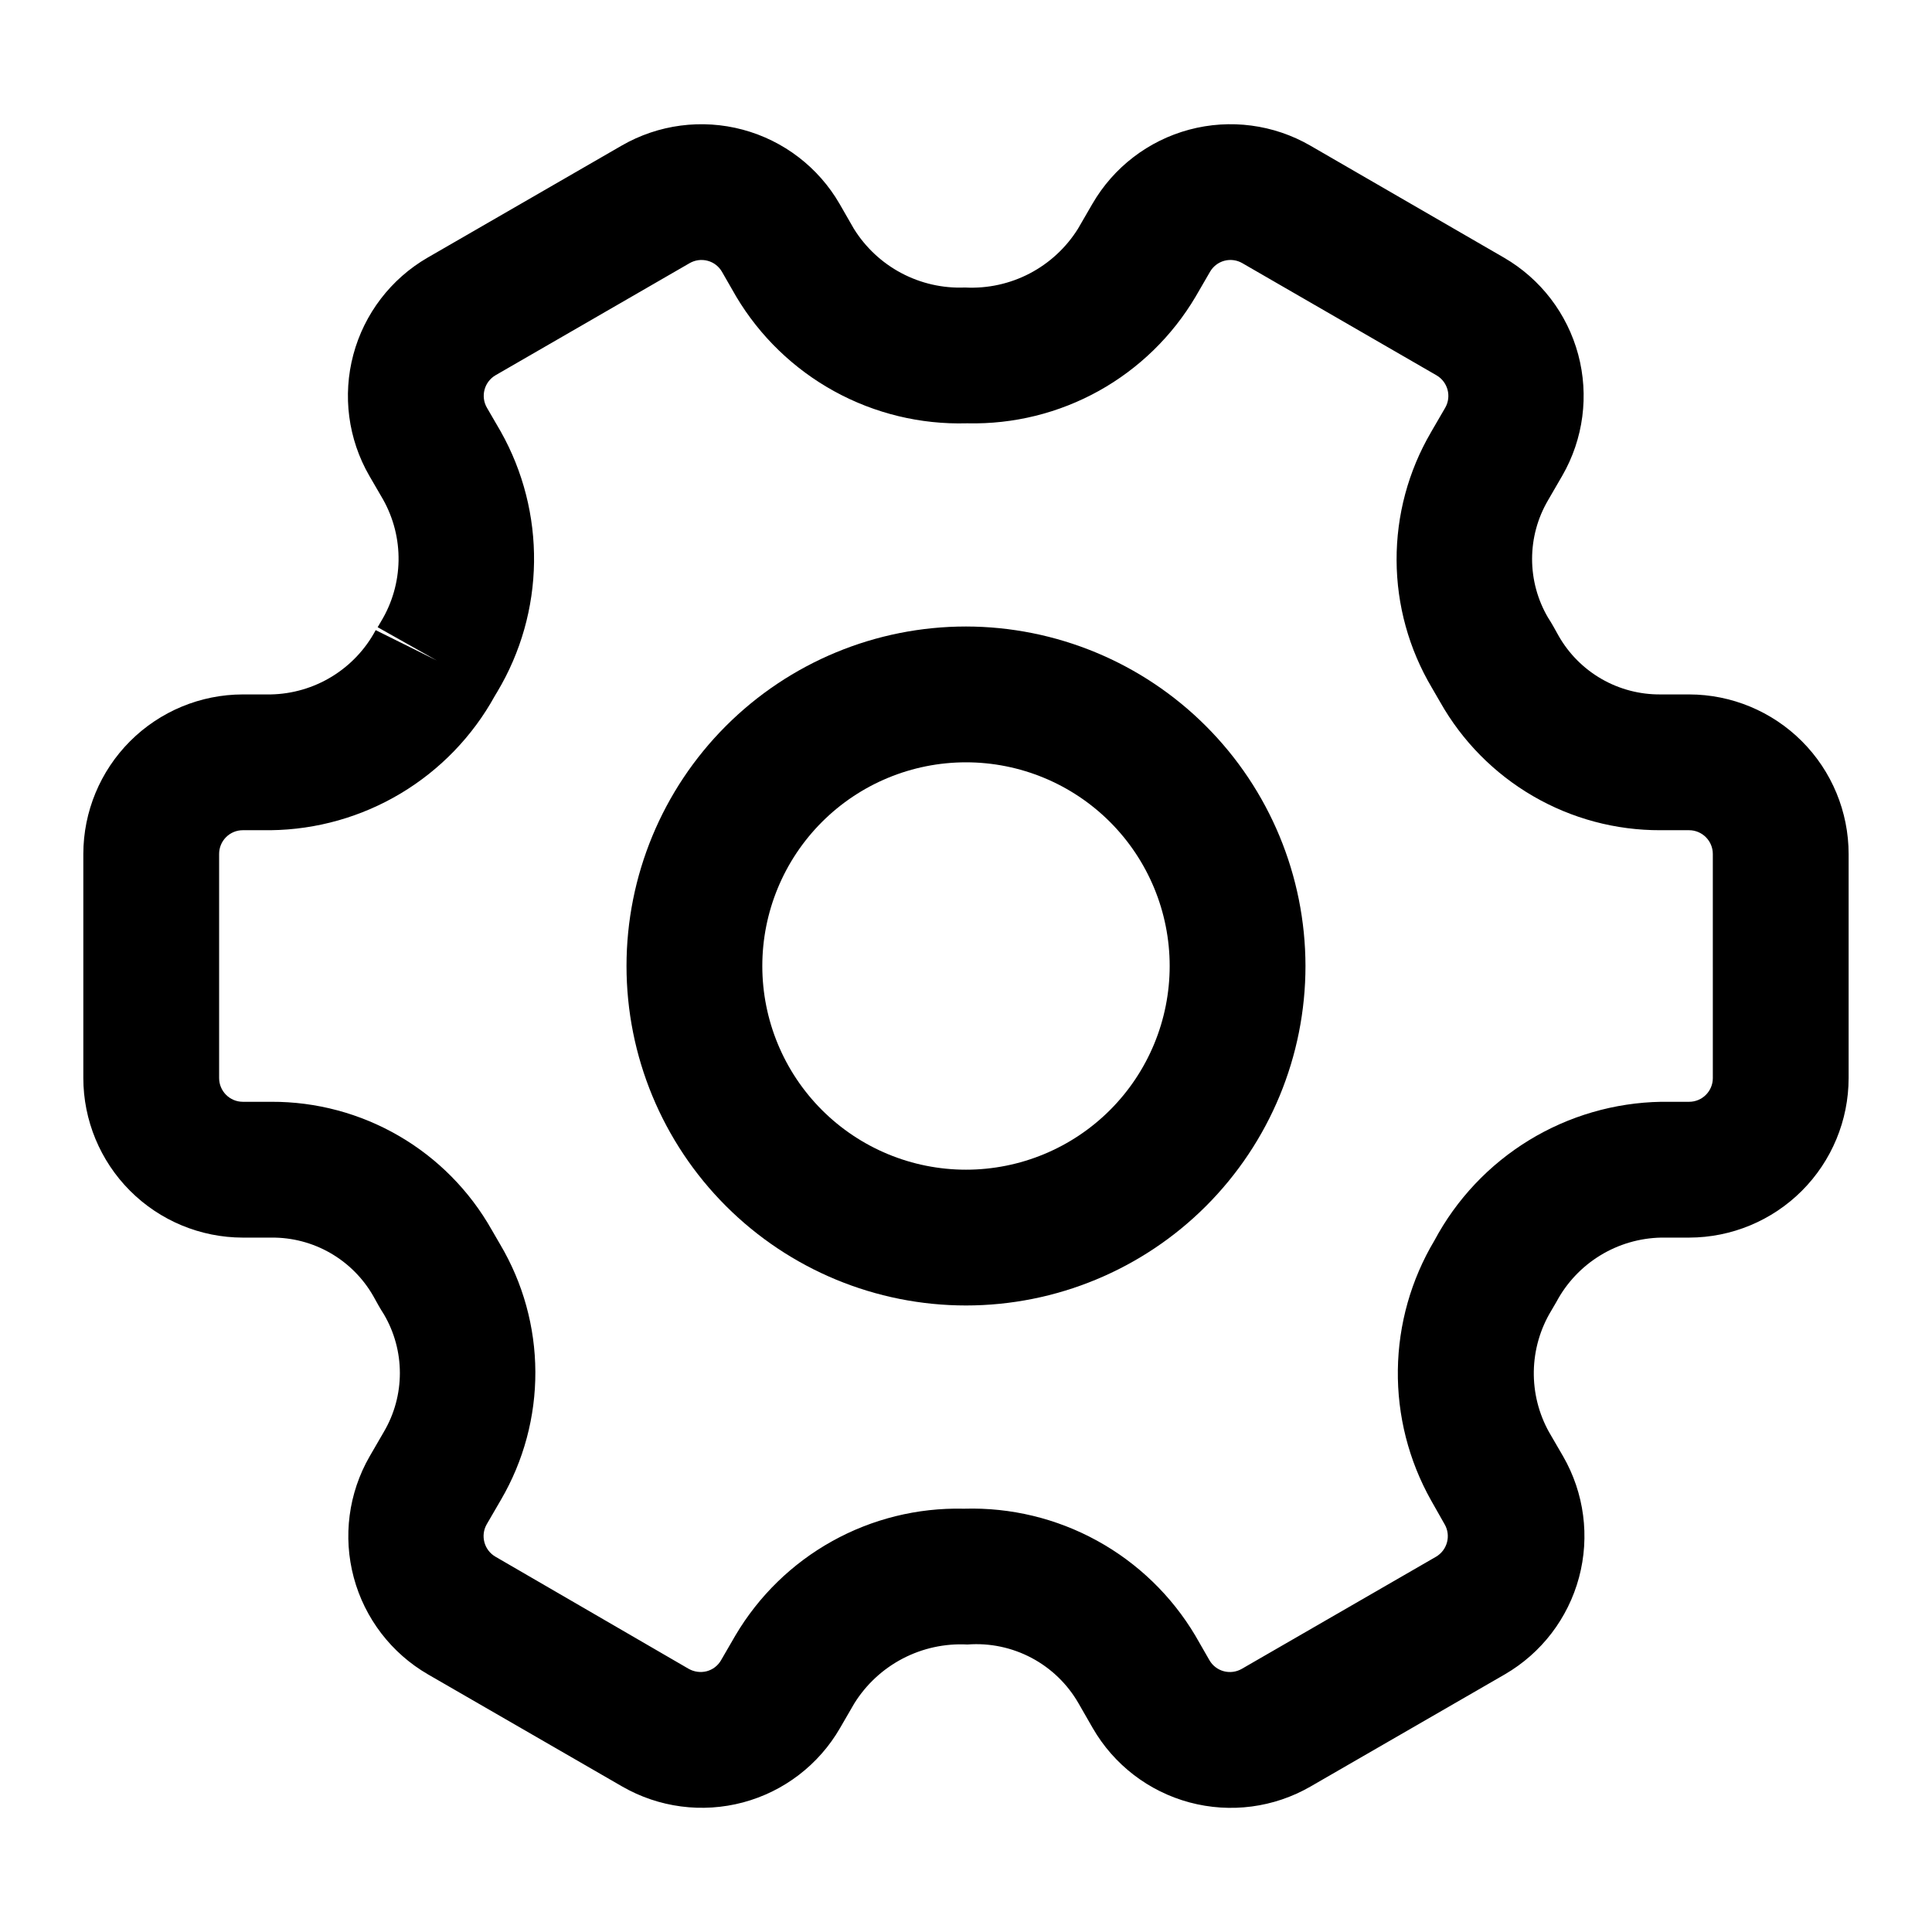
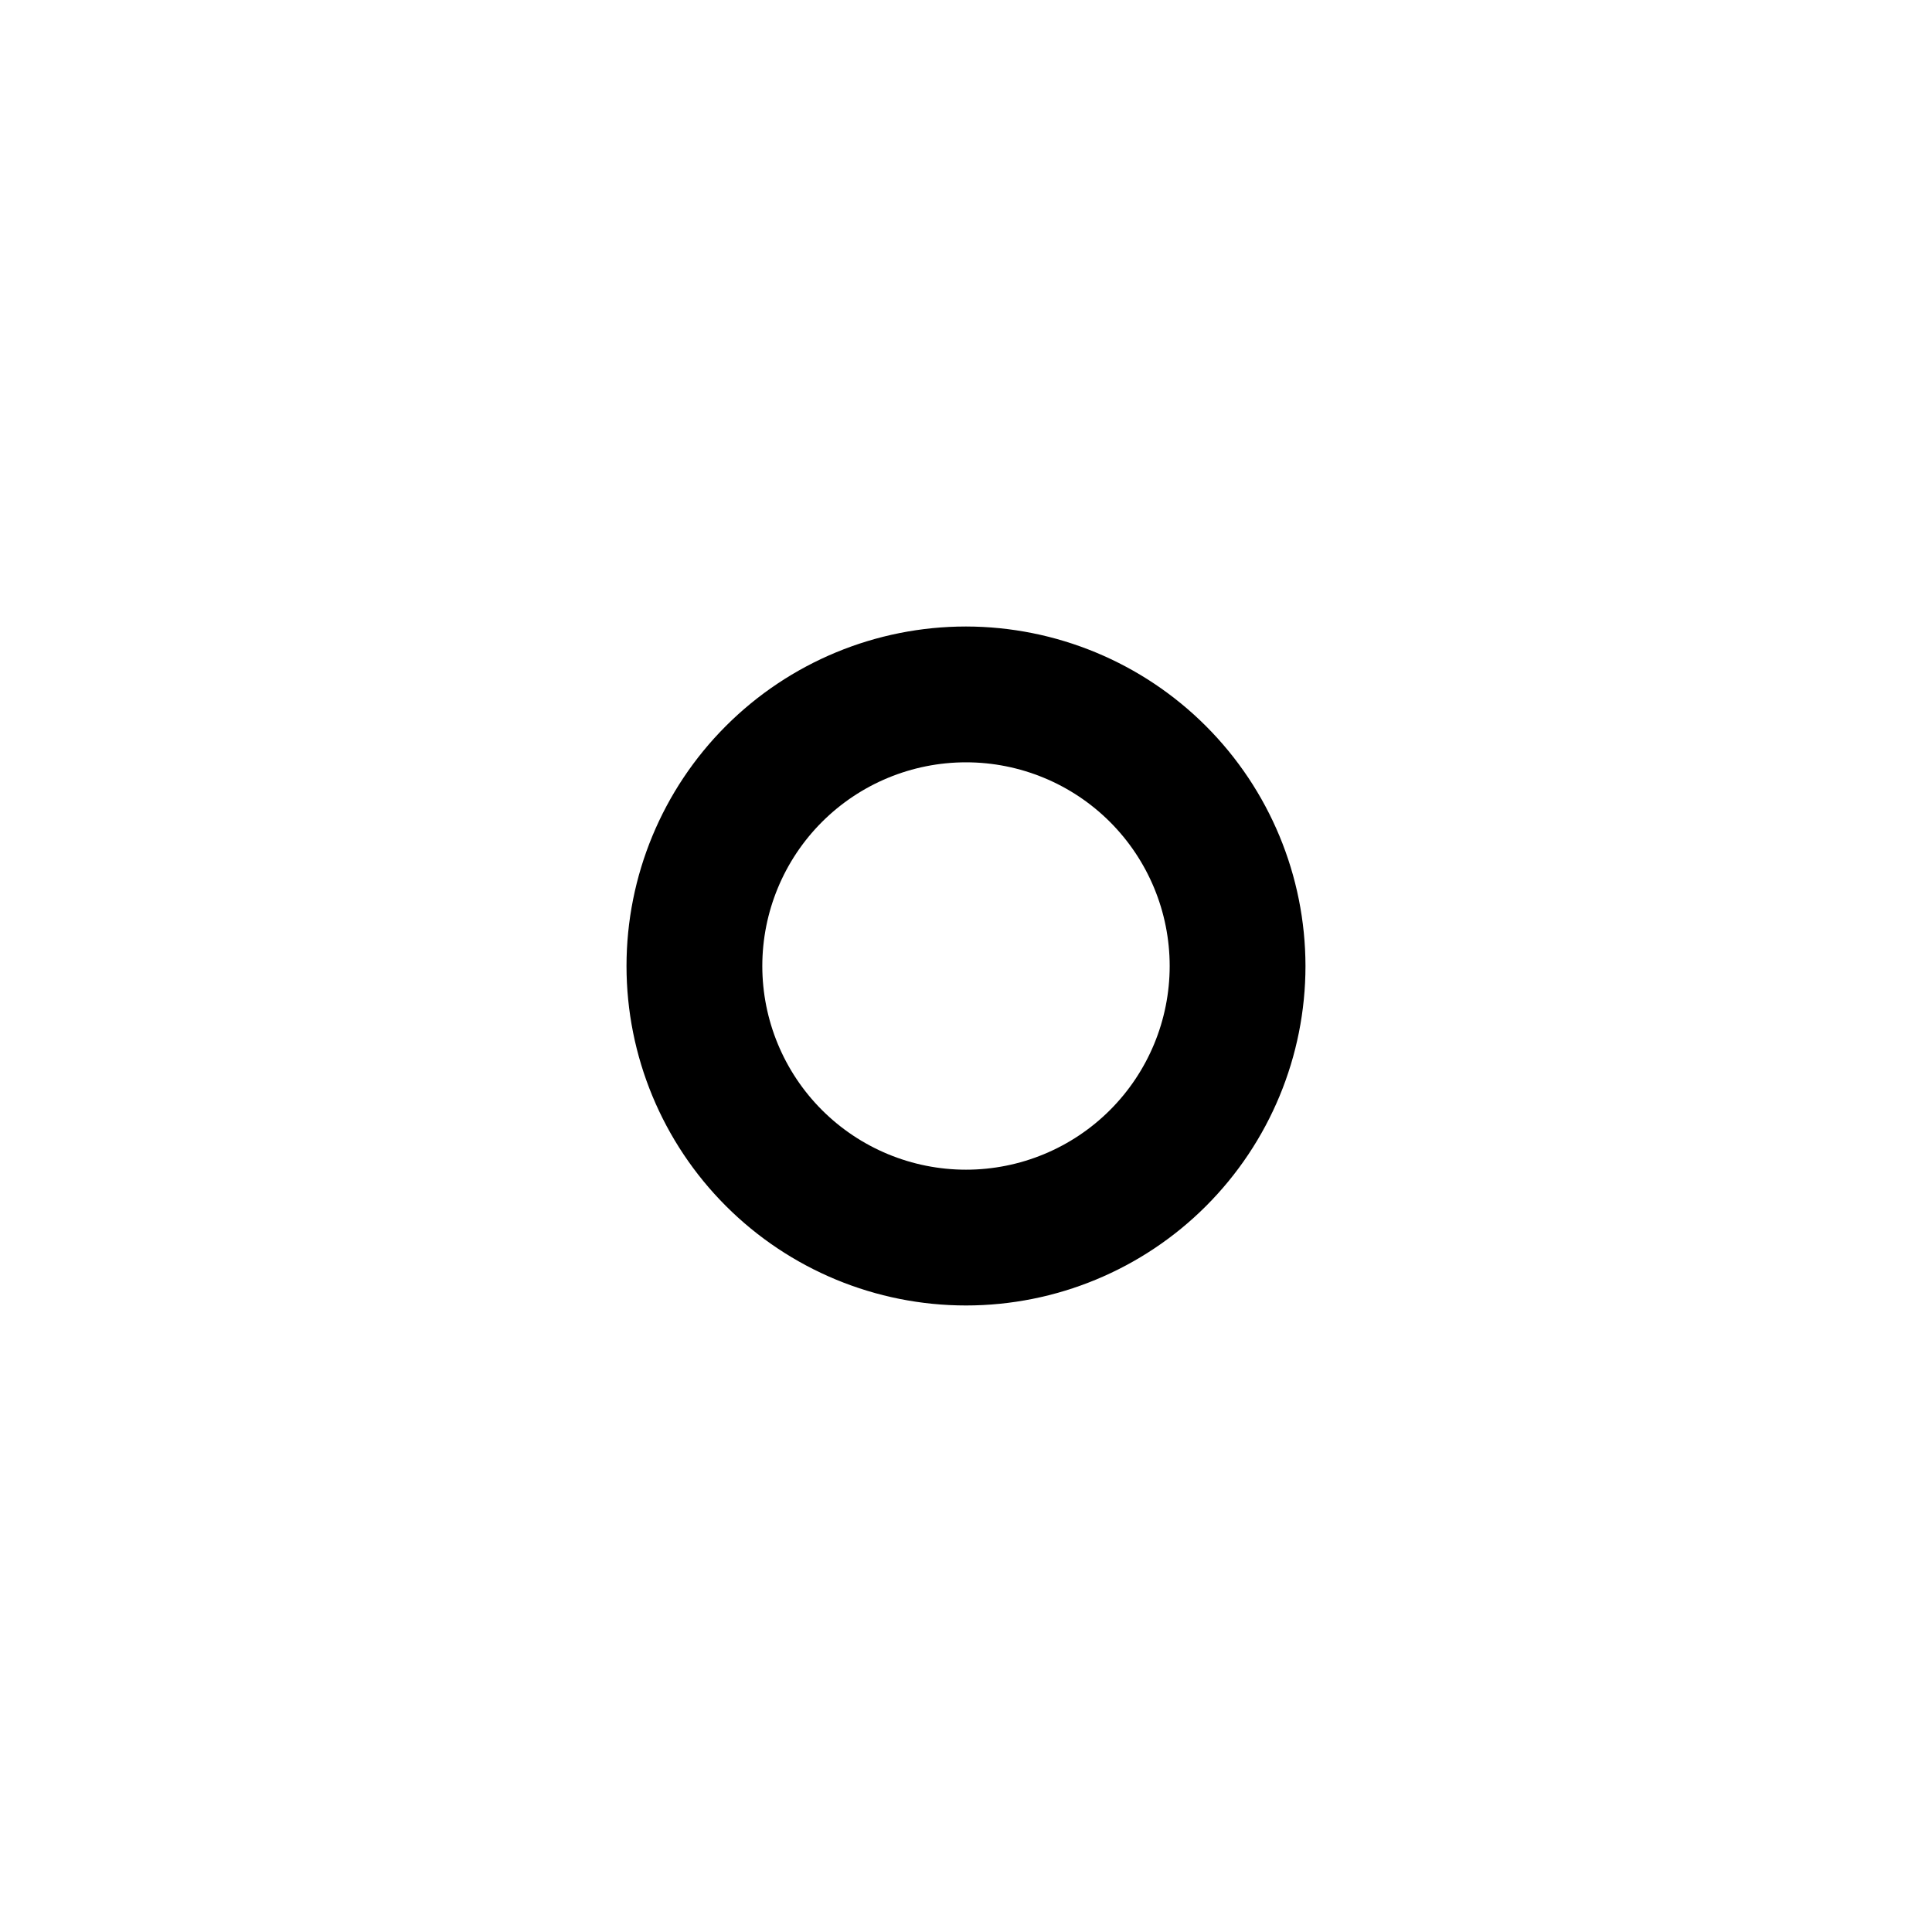
<svg xmlns="http://www.w3.org/2000/svg" fill="#000000" width="800px" height="800px" version="1.1" viewBox="144 144 512 512">
  <g>
-     <path d="m591.64 328.03h-7.594c-5.473 0.047-10.859-1.363-15.602-4.09-4.746-2.727-8.676-6.668-11.387-11.422-0.918-1.656-1.801-3.293-2.824-4.859h-0.004c-2.758-4.711-4.211-10.07-4.211-15.527 0-5.457 1.453-10.816 4.211-15.527l3.816-6.586c5.586-9.715 7.094-21.246 4.195-32.066-2.902-10.824-9.973-20.055-19.668-25.672l-51.355-29.707c-9.703-5.598-21.234-7.113-32.059-4.215-10.82 2.898-20.051 9.973-25.664 19.668l-3.797 6.551h0.004c-3.137 5.035-7.566 9.141-12.824 11.891-5.258 2.746-11.156 4.031-17.082 3.727h-0.164c-5.836 0.23-11.629-1.094-16.785-3.836-5.16-2.738-9.5-6.801-12.578-11.762l-3.762-6.551c-5.609-9.703-14.84-16.781-25.668-19.684-10.824-2.898-22.359-1.387-32.07 4.211l-51.461 29.707c-9.699 5.621-16.77 14.863-19.668 25.691-2.898 10.832-1.383 22.367 4.211 32.082l3.688 6.352c2.769 4.945 4.176 10.531 4.082 16.195-0.098 5.664-1.691 11.203-4.621 16.051-0.16 0.234-0.793 1.312-0.918 1.566l15.672 8.816-16.195-8.043 0.004-0.004c-2.699 5.062-6.703 9.309-11.594 12.305-4.891 2.996-10.492 4.629-16.223 4.738h-7.398c-11.203 0.012-21.945 4.469-29.871 12.395-7.922 7.922-12.379 18.664-12.395 29.871v59.379-0.004c0.004 11.211 4.461 21.965 12.383 29.895 7.926 7.934 18.672 12.395 29.883 12.41h7.594c5.473-0.051 10.859 1.359 15.602 4.086 4.746 2.727 8.676 6.672 11.391 11.422 0.918 1.656 1.801 3.293 2.824 4.859 2.758 4.711 4.211 10.07 4.211 15.527 0 5.457-1.453 10.82-4.211 15.527l-3.816 6.586c-5.586 9.715-7.094 21.246-4.191 32.07 2.898 10.82 9.973 20.055 19.668 25.672l51.461 29.707c9.703 5.594 21.234 7.109 32.059 4.215 10.82-2.898 20.051-9.973 25.66-19.672l3.797-6.551c3.137-5.035 7.562-9.141 12.824-11.887 5.258-2.746 11.156-4.035 17.082-3.731h0.125c5.875-0.441 11.754 0.793 16.953 3.551 5.203 2.762 9.52 6.938 12.449 12.051l3.762 6.551v-0.004c5.598 9.715 14.832 16.801 25.66 19.703 10.832 2.902 22.371 1.383 32.078-4.227l51.461-29.707c9.699-5.625 16.77-14.863 19.668-25.695 2.898-10.828 1.383-22.367-4.211-32.082l-3.688-6.352h-0.004c-2.766-4.941-4.172-10.531-4.078-16.195 0.098-5.664 1.688-11.199 4.621-16.047l1.367-2.34c2.695-5.055 6.691-9.297 11.574-12.293 4.883-2.996 10.477-4.633 16.207-4.746h7.394c11.203-0.016 21.945-4.473 29.871-12.398 7.922-7.922 12.379-18.664 12.395-29.867v-59.379c-0.004-11.211-4.457-21.965-12.383-29.895-7.926-7.93-18.672-12.395-29.883-12.406zm6.277 101.68c0 3.465-2.809 6.277-6.277 6.277h-7.394c-12.383 0.215-24.484 3.734-35.051 10.191-10.566 6.461-19.215 15.629-25.047 26.551-6.199 10.387-9.547 22.223-9.703 34.32-0.16 12.094 2.879 24.016 8.801 34.559l3.598 6.352h0.004c1.727 3.012 0.699 6.856-2.305 8.602l-51.461 29.707c-1.438 0.824-3.144 1.051-4.75 0.629-1.609-0.422-2.984-1.473-3.812-2.914l-3.762-6.551c-6.277-10.543-15.262-19.219-26.016-25.129-10.754-5.91-22.895-8.84-35.16-8.484h-0.289c-12.145-0.27-24.141 2.699-34.758 8.605-10.617 5.902-19.469 14.527-25.645 24.988l-3.797 6.551c-0.824 1.453-2.199 2.508-3.816 2.934-1.605 0.406-3.305 0.18-4.75-0.629l-51.227-29.727c-2.996-1.738-4.031-5.57-2.32-8.582l3.816-6.566c5.988-10.273 9.125-21.957 9.078-33.844-0.043-11.891-3.266-23.551-9.332-33.777l-2.231-3.852v0.004c-5.836-10.336-14.32-18.926-24.582-24.891-10.258-5.965-21.922-9.086-33.789-9.047h-7.594c-3.469-0.008-6.277-2.824-6.277-6.297v-59.379c-0.004-1.668 0.652-3.269 1.832-4.449 1.18-1.184 2.777-1.848 4.445-1.848h7.398c12.156-0.148 24.059-3.523 34.488-9.77 10.43-6.25 19.02-15.152 24.887-25.801 0.18-0.289 0.613-1.043 0.703-1.168v-0.004c6.199-10.387 9.547-22.223 9.703-34.316s-2.879-24.016-8.805-34.562l-3.688-6.352c-1.723-2.996-0.711-6.824 2.266-8.582l51.461-29.723c1.438-0.828 3.144-1.055 4.75-0.633 1.613 0.422 2.984 1.473 3.816 2.918l3.762 6.551-0.004-0.004c6.273 10.531 15.238 19.199 25.977 25.105 10.738 5.91 22.859 8.848 35.113 8.508h0.289-0.004c12.145 0.27 24.145-2.699 34.762-8.602 10.613-5.906 19.465-14.531 25.645-24.992l3.797-6.551c0.828-1.441 2.195-2.496 3.801-2.93 1.609-0.43 3.32-0.207 4.762 0.629l51.461 29.723c2.996 1.738 4.035 5.57 2.32 8.582l-3.816 6.566 0.004 0.004c-5.992 10.27-9.125 21.953-9.082 33.844 0.043 11.887 3.266 23.547 9.332 33.773l2.231 3.852c5.836 10.332 14.32 18.922 24.582 24.887 10.258 5.965 21.922 9.09 33.789 9.047h7.594c3.469 0.012 6.277 2.828 6.277 6.297z" />
    <path d="m400 310.03c-23.863 0-46.746 9.48-63.617 26.352-16.871 16.871-26.352 39.754-26.352 63.617 0 23.859 9.48 46.742 26.352 63.613 16.871 16.871 39.754 26.352 63.617 26.352 23.859 0 46.742-9.48 63.613-26.352 16.871-16.871 26.352-39.754 26.352-63.613-0.027-23.852-9.516-46.719-26.383-63.586-16.863-16.867-39.73-26.352-63.582-26.383zm0 143.95c-14.316 0-28.047-5.688-38.172-15.809-10.121-10.125-15.809-23.852-15.809-38.168s5.688-28.047 15.809-38.172c10.125-10.121 23.855-15.809 38.172-15.809s28.043 5.688 38.168 15.809c10.121 10.125 15.809 23.855 15.809 38.172s-5.688 28.043-15.809 38.168c-10.125 10.121-23.852 15.809-38.168 15.809z" />
  </g>
</svg>